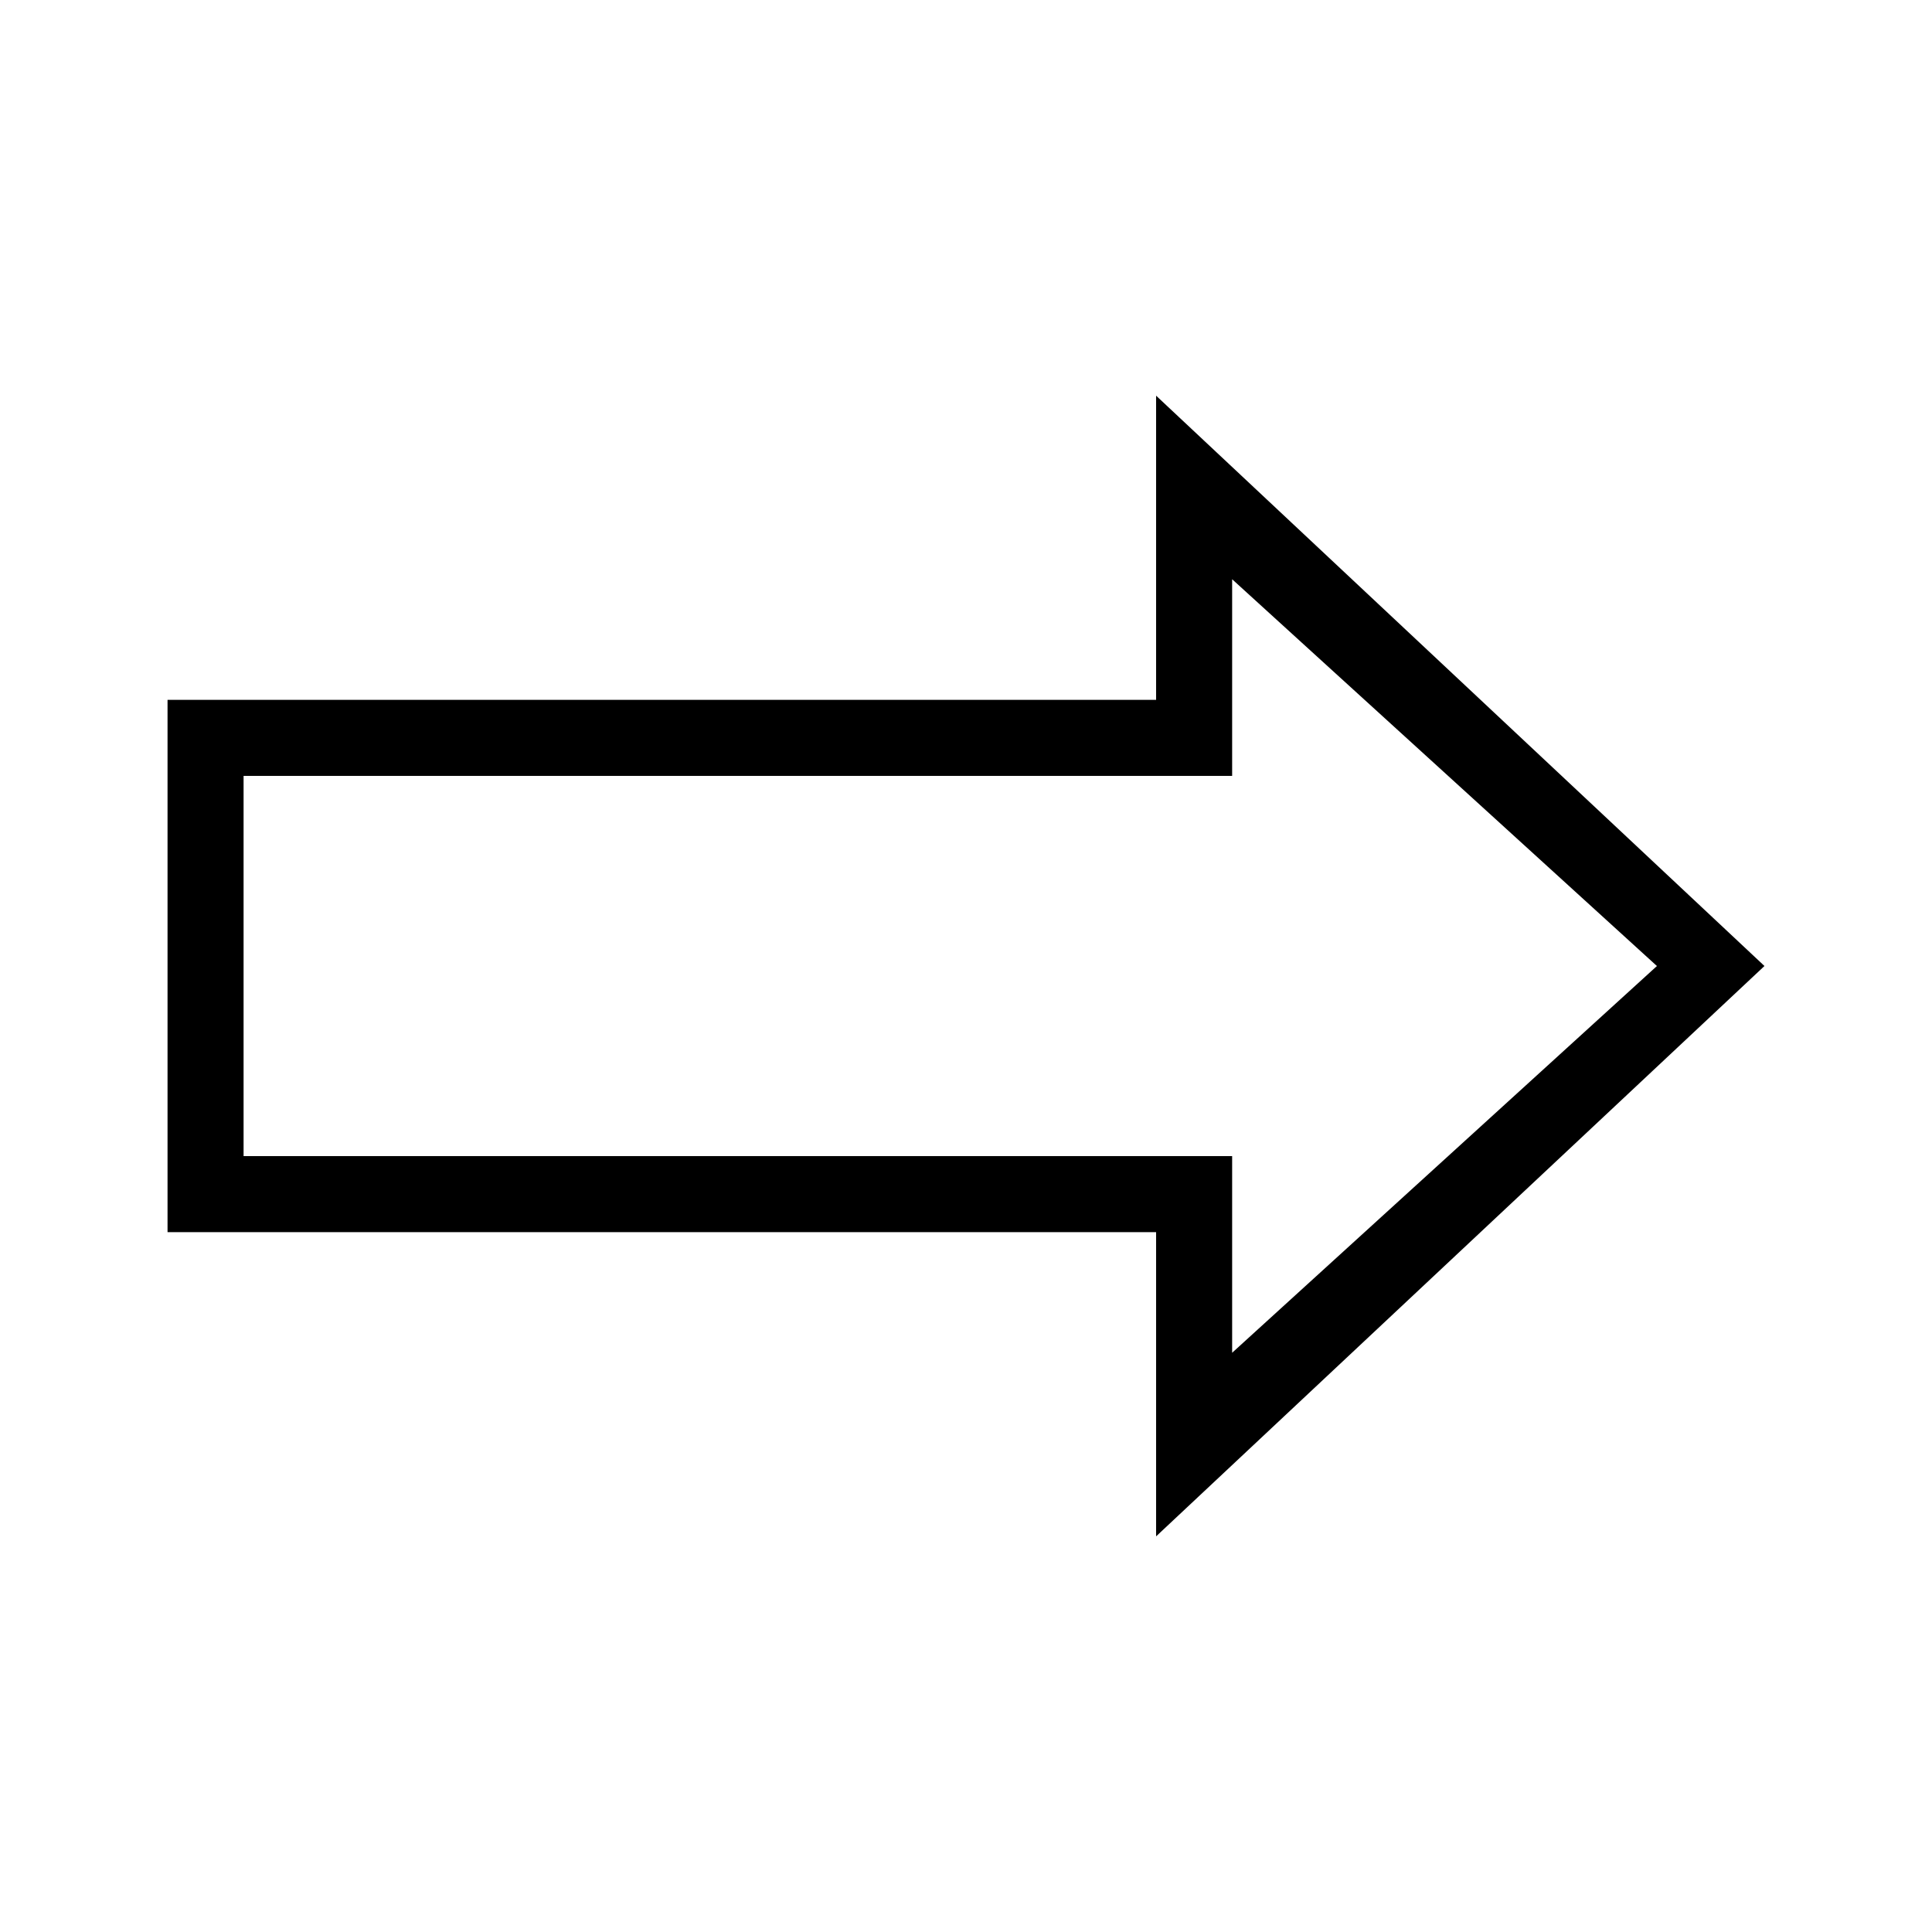
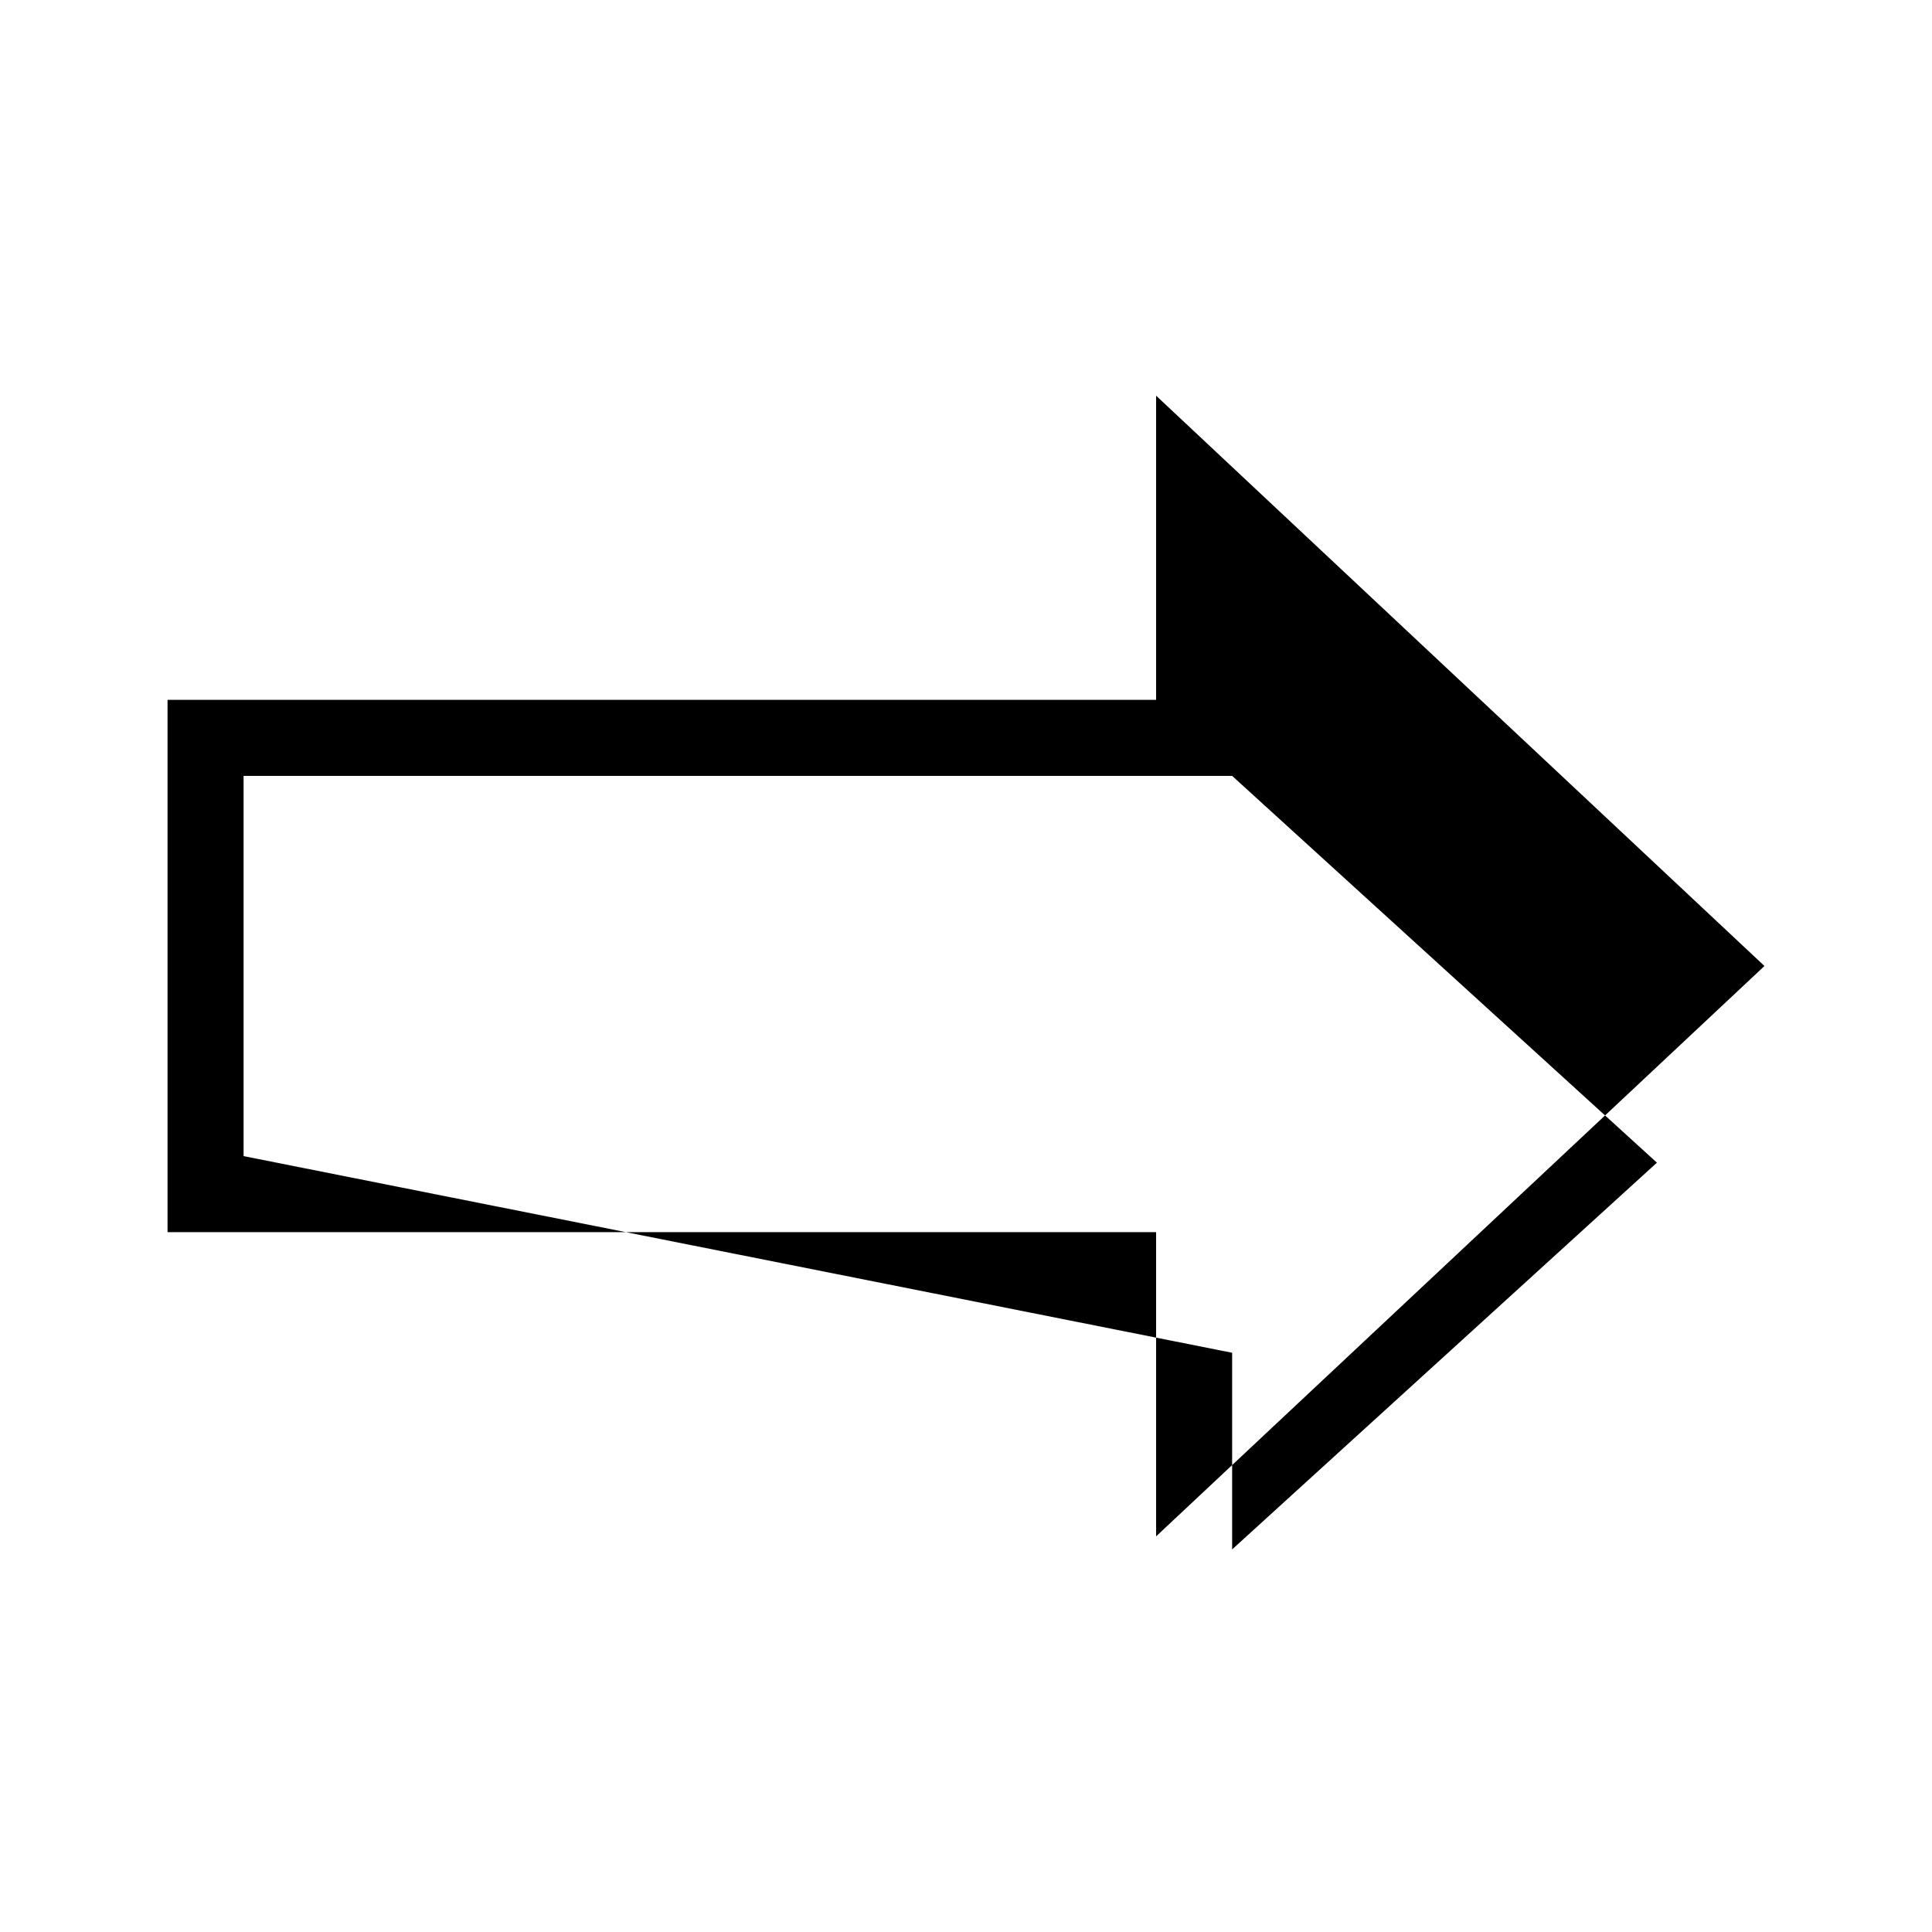
<svg xmlns="http://www.w3.org/2000/svg" fill="#000000" width="800px" height="800px" version="1.1" viewBox="144 144 512 512">
-   <path d="m611.6 400-161.22-151.14v80.609h-261.98v141.07h261.98v80.609zm-403.05 50.379v-100.76h261.98v-52.113l112.57 102.5-112.57 102.49v-52.113z" />
+   <path d="m611.6 400-161.22-151.14v80.609h-261.98v141.07h261.98v80.609zm-403.05 50.379v-100.76h261.98l112.57 102.5-112.57 102.49v-52.113z" />
</svg>